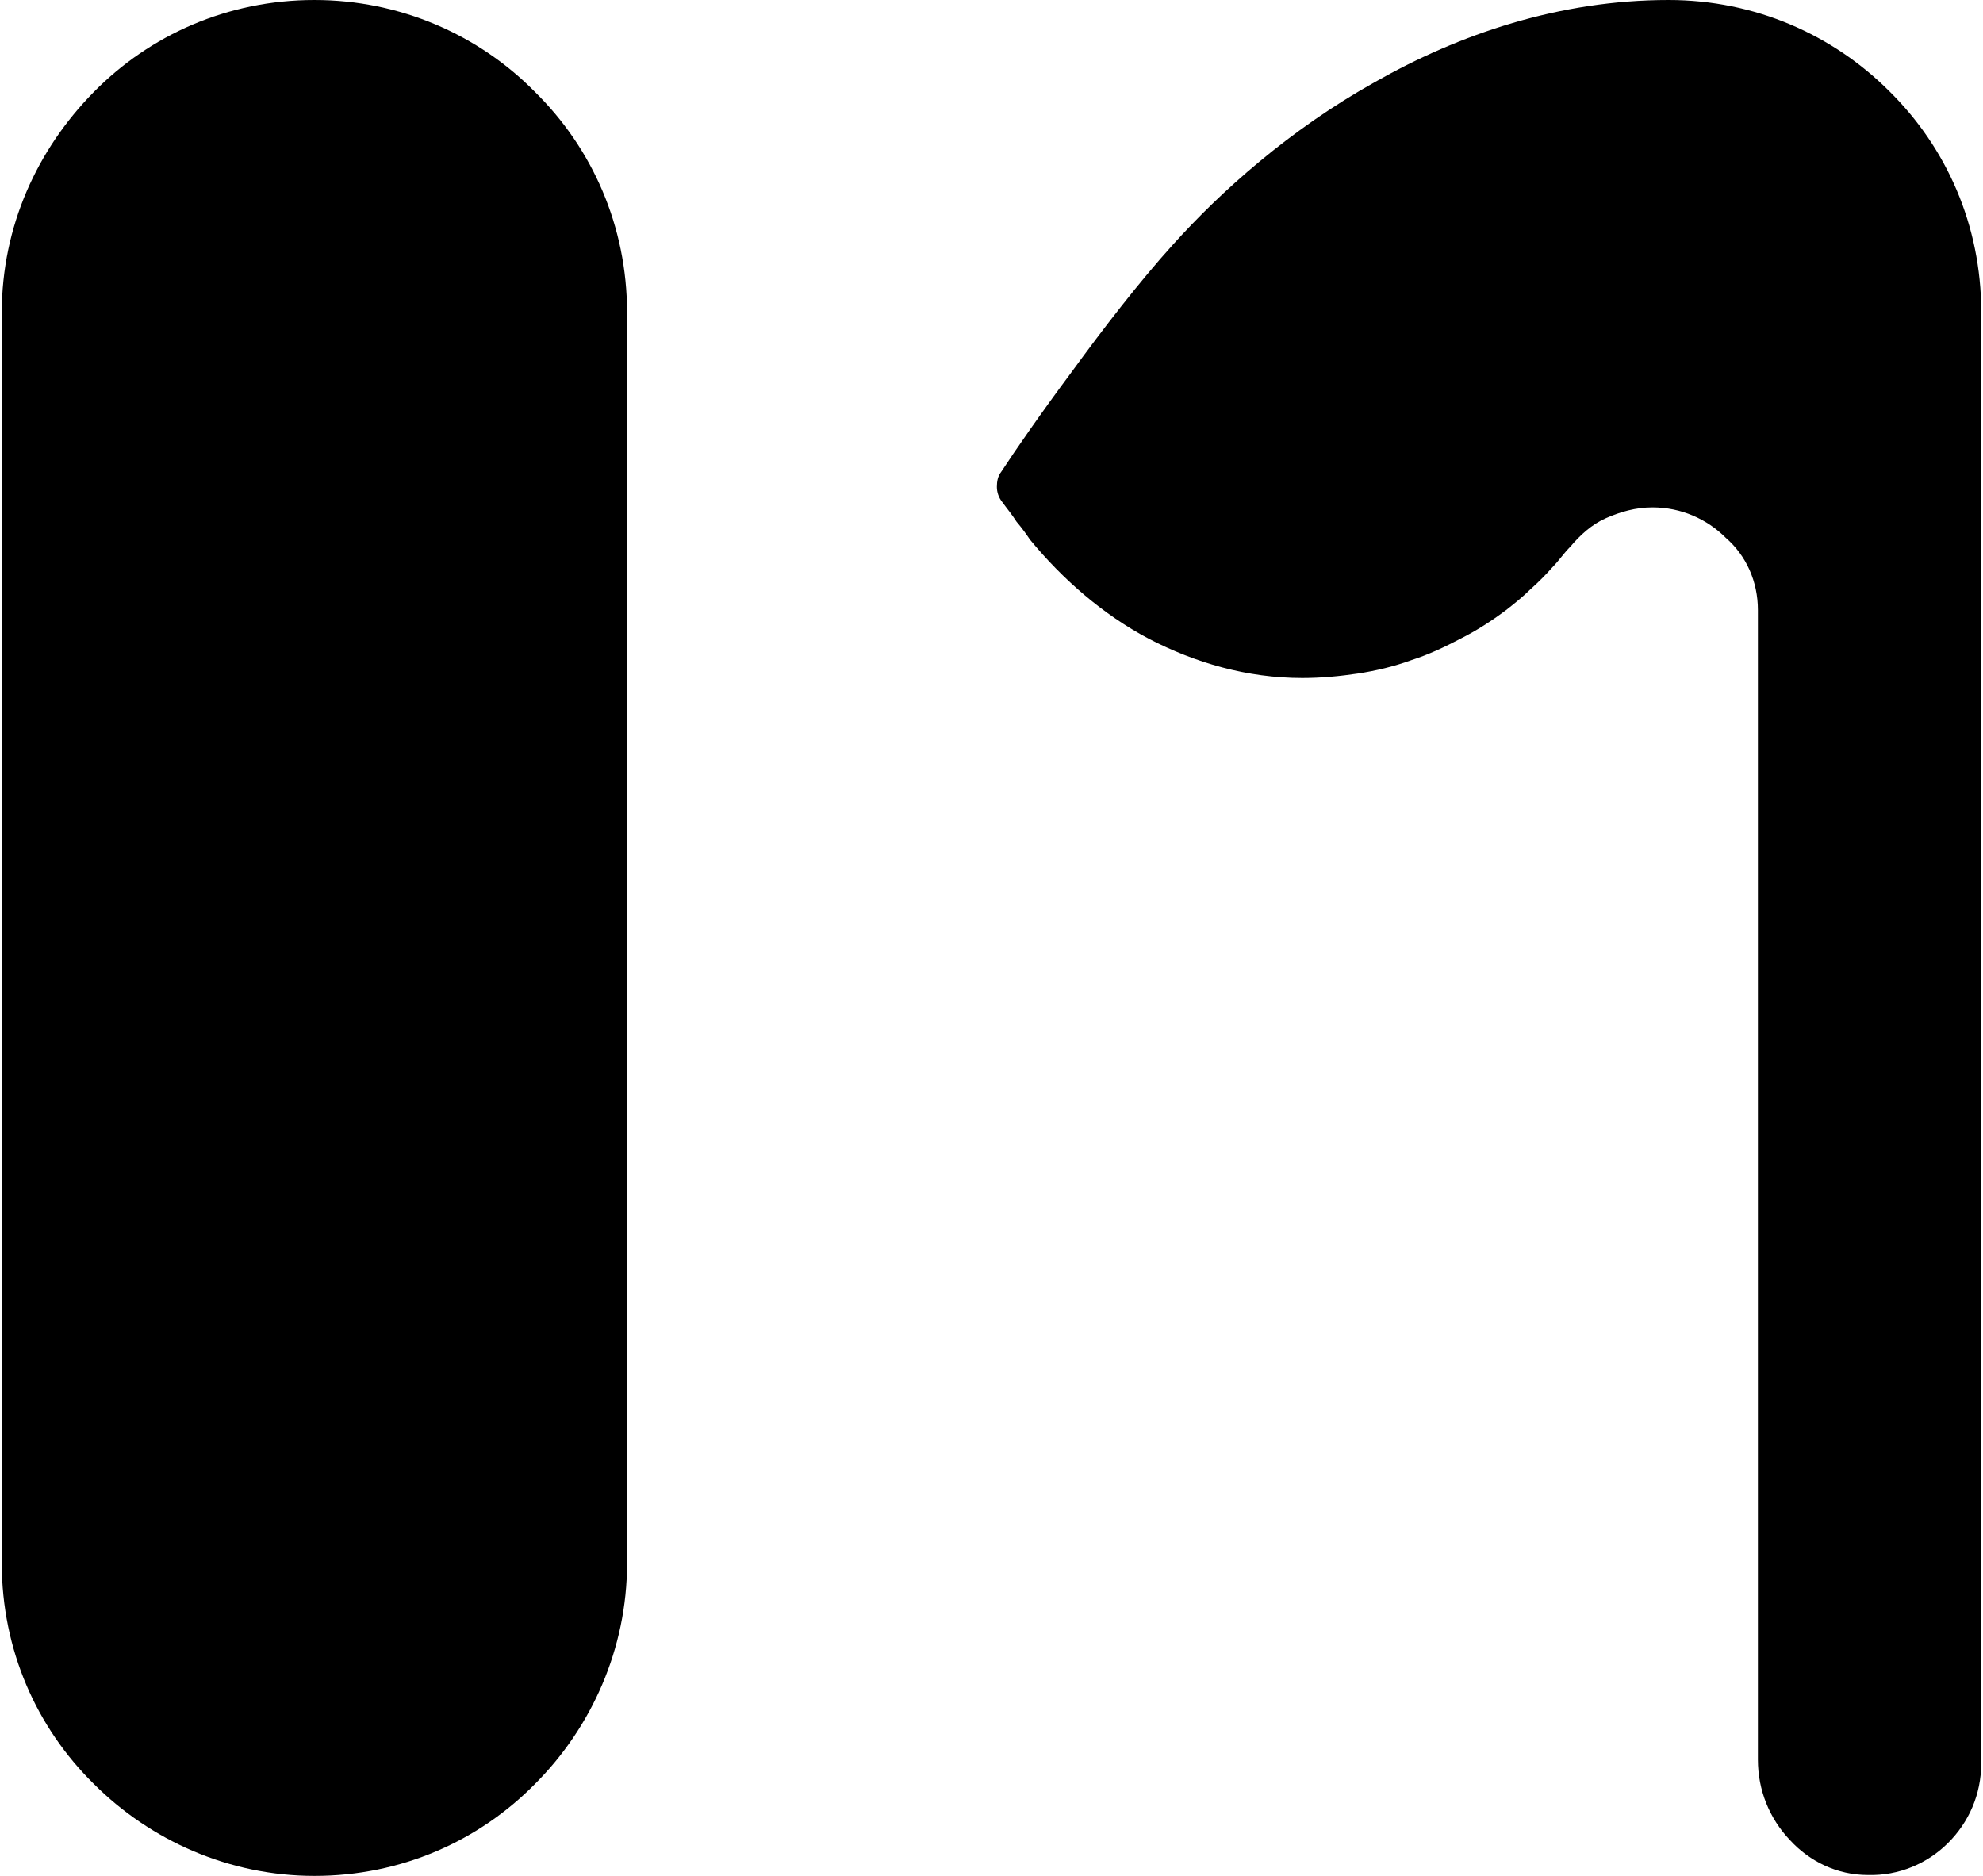
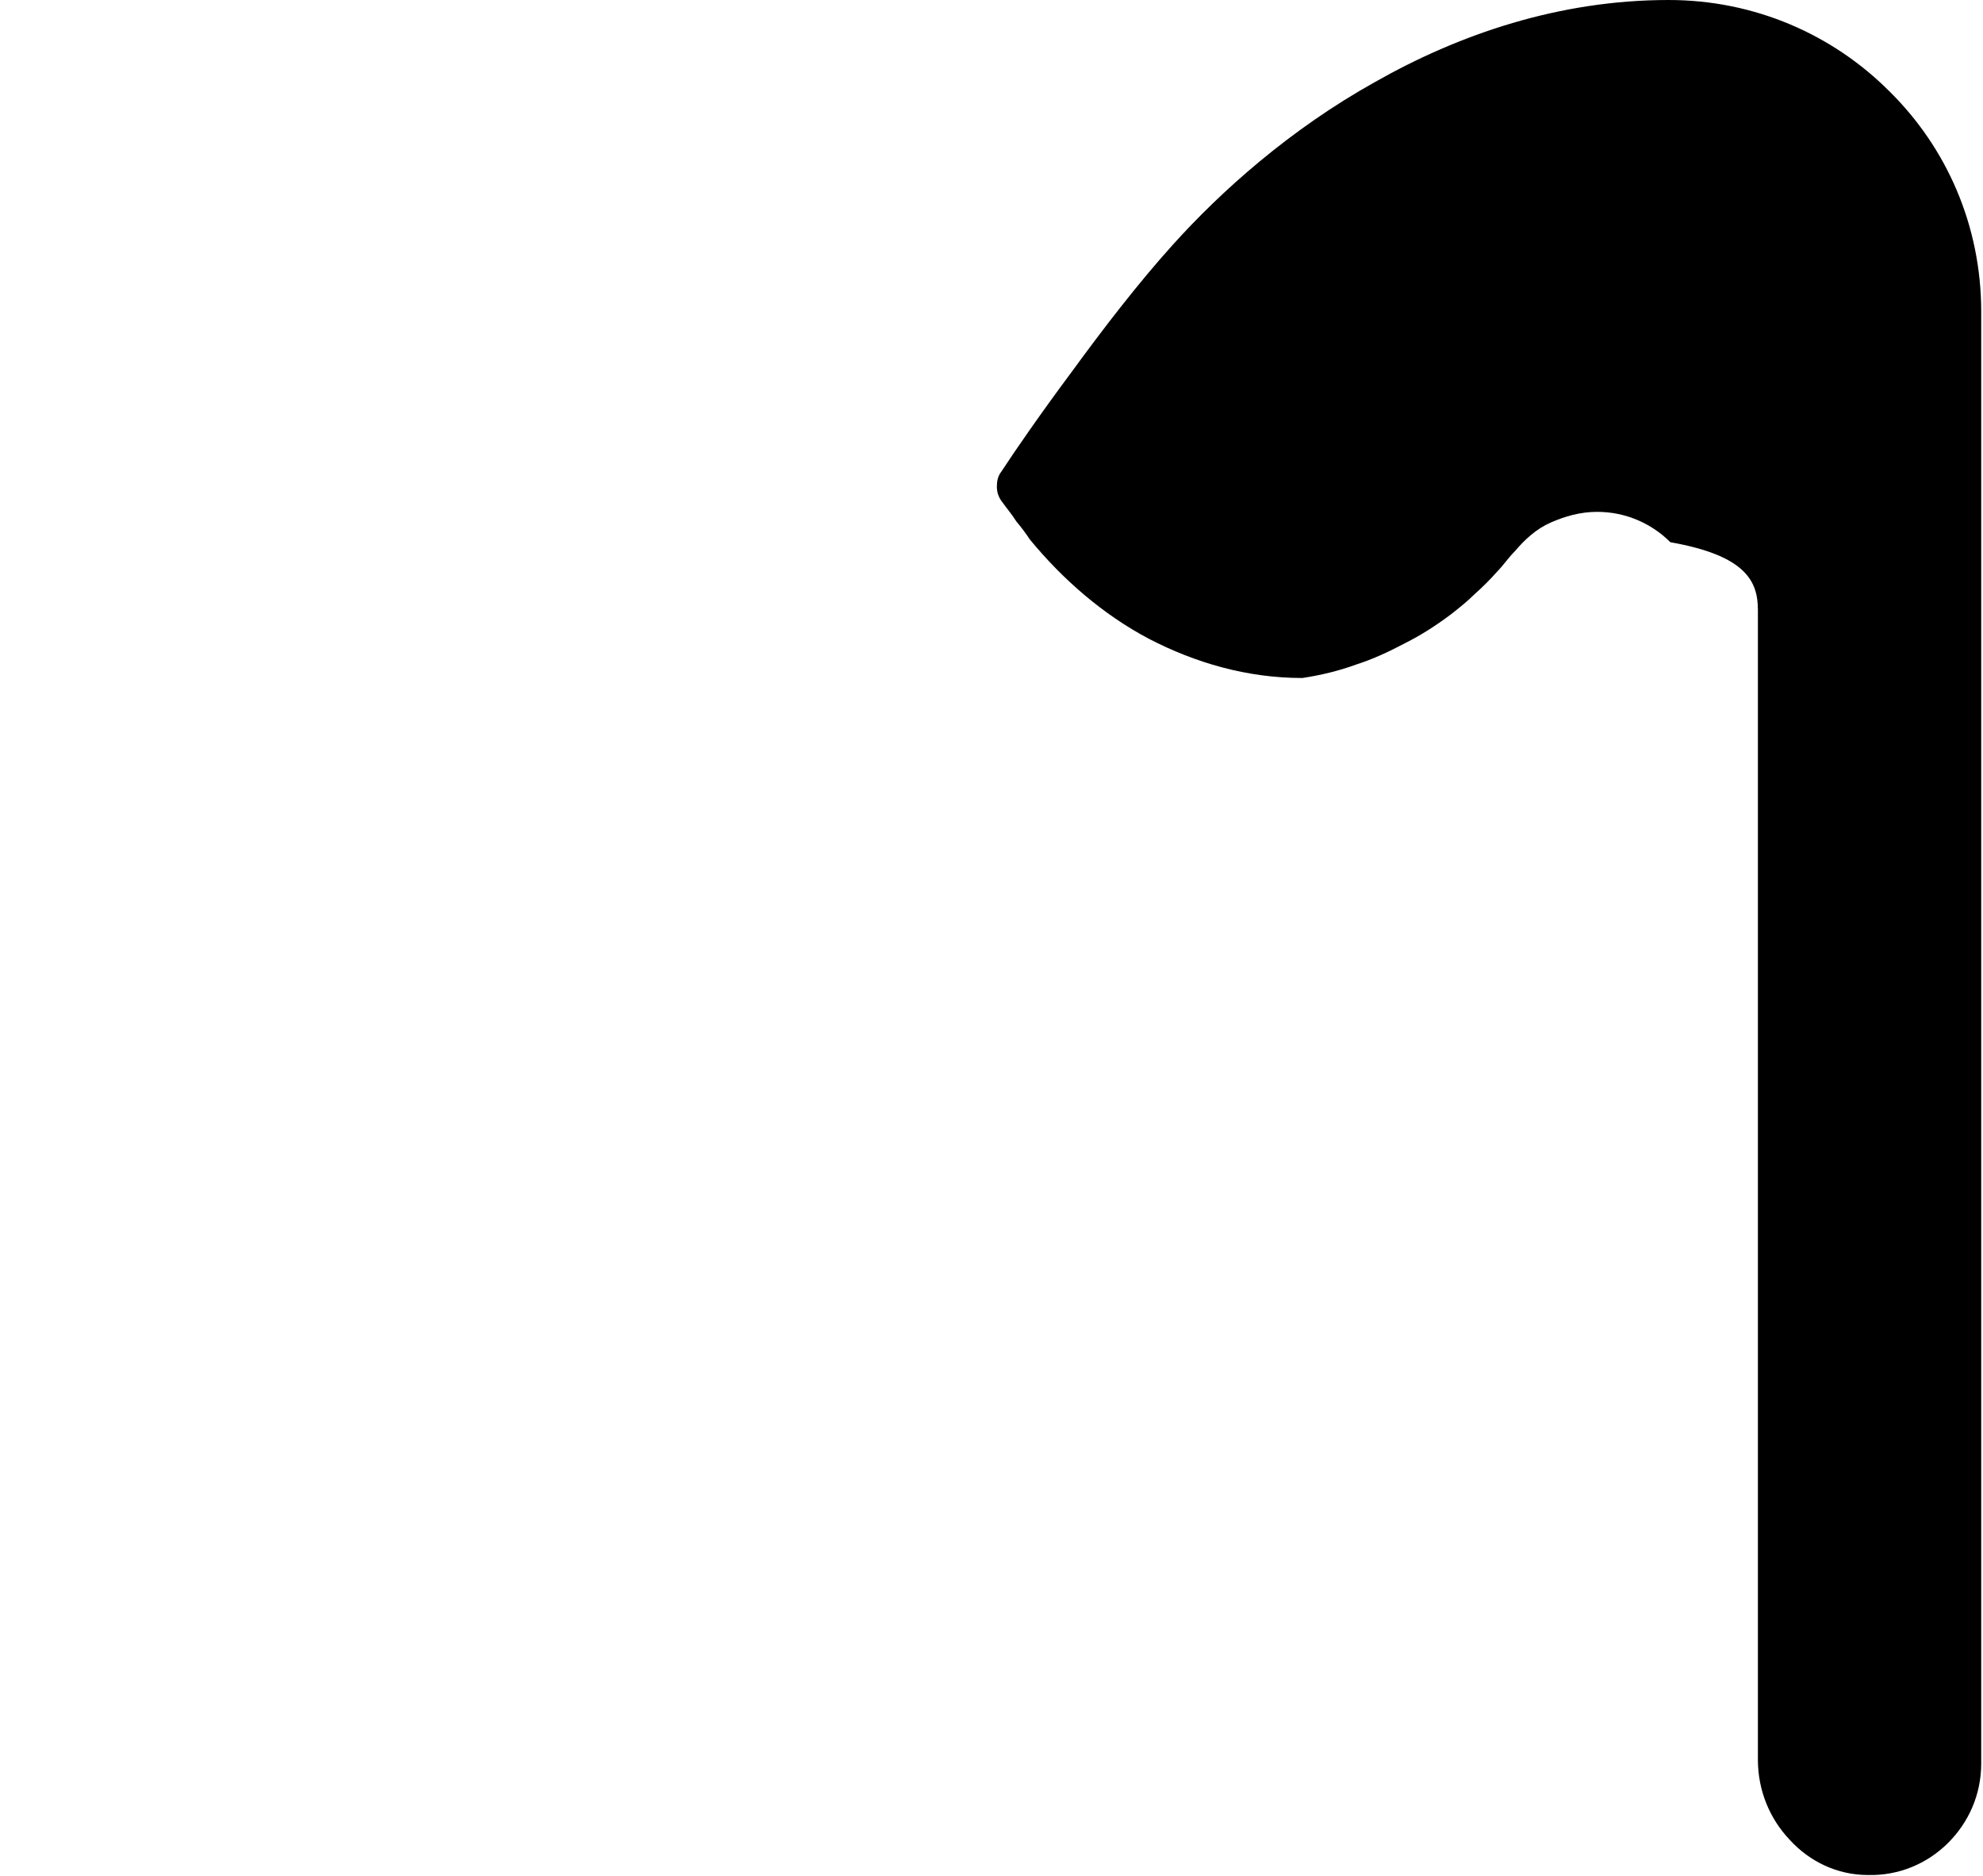
<svg xmlns="http://www.w3.org/2000/svg" version="1.1" id="图层_1" x="0px" y="0px" viewBox="0 0 222 210" style="enable-background:new 0 0 222 210;" xml:space="preserve">
  <style type="text/css">
  @media (prefers-color-scheme: dark) {
    .st0{fill:#f0f0f0;}
  }
  @media (prefers-color-scheme: light) {
    .st0{fill:#333333;}
  }
</style>
  <g>
-     <path class="st0" d="M70.2,35c0-9.7-3.9-18.4-10.3-24.7C53.6,3.9,44.8,0,35.2,0c-9.7,0-18.4,3.9-24.7,10.3S0.2,25.3,0.2,35v0v0l0,0   l0,0v140c0,9.7,3.9,18.4,10.3,24.7c6.3,6.3,15.1,10.3,24.7,10.3c9.7,0,18.4-3.9,24.7-10.3c6.3-6.3,10.3-15.1,10.3-24.7V35L70.2,35   L70.2,35L70.2,35L70.2,35z" />
-     <path class="st0" d="M196.8,68.3v128.7c0,3.4,1.3,6.6,3.6,9c2.2,2.4,5.3,3.9,8.7,3.9c3.5,0.1,6.7-1.3,9-3.6   c2.3-2.3,3.7-5.4,3.7-8.9l0-162.5c0-9.7-3.9-18.4-10.3-24.7C205.2,3.9,196.5,0,186.8,0h0l0,0l0,0h0c-12.2,0-23.4,3.8-32.9,9.2   c-9.5,5.3-17.2,12.2-22.6,18.2c-3.8,4.2-7.8,9.4-11.3,14.2c-3.5,4.7-6.4,8.9-7.9,11.2c-0.4,0.5-0.5,1.1-0.5,1.7   c0,0.6,0.2,1.2,0.6,1.7c0.5,0.7,1.1,1.4,1.6,2.2c0.6,0.7,1.1,1.4,1.5,2c3.7,4.5,8.2,8.4,13.3,11.1c5.2,2.7,11,4.4,17.2,4.4   c2.1,0,4.2-0.2,6.2-0.5c2-0.3,4.1-0.8,6-1.5c1.9-0.6,3.8-1.5,5.5-2.4c1.8-0.9,3.5-2,5.1-3.2c0.9-0.7,1.9-1.5,2.7-2.3   c0.9-0.8,1.7-1.6,2.5-2.5c0.3-0.3,0.8-0.9,1.2-1.4c0.4-0.5,0.8-0.9,0.8-0.9c1.1-1.3,2.4-2.5,4-3.2s3.3-1.2,5.2-1.2l0,0h0   c3.2,0,6.1,1.3,8.2,3.4C195.5,62.2,196.8,65.1,196.8,68.3L196.8,68.3L196.8,68.3" />
+     <path class="st0" d="M196.8,68.3v128.7c0,3.4,1.3,6.6,3.6,9c2.2,2.4,5.3,3.9,8.7,3.9c3.5,0.1,6.7-1.3,9-3.6   c2.3-2.3,3.7-5.4,3.7-8.9l0-162.5c0-9.7-3.9-18.4-10.3-24.7C205.2,3.9,196.5,0,186.8,0h0l0,0l0,0h0c-12.2,0-23.4,3.8-32.9,9.2   c-9.5,5.3-17.2,12.2-22.6,18.2c-3.8,4.2-7.8,9.4-11.3,14.2c-3.5,4.7-6.4,8.9-7.9,11.2c-0.4,0.5-0.5,1.1-0.5,1.7   c0,0.6,0.2,1.2,0.6,1.7c0.5,0.7,1.1,1.4,1.6,2.2c0.6,0.7,1.1,1.4,1.5,2c3.7,4.5,8.2,8.4,13.3,11.1c5.2,2.7,11,4.4,17.2,4.4   c2-0.3,4.1-0.8,6-1.5c1.9-0.6,3.8-1.5,5.5-2.4c1.8-0.9,3.5-2,5.1-3.2c0.9-0.7,1.9-1.5,2.7-2.3   c0.9-0.8,1.7-1.6,2.5-2.5c0.3-0.3,0.8-0.9,1.2-1.4c0.4-0.5,0.8-0.9,0.8-0.9c1.1-1.3,2.4-2.5,4-3.2s3.3-1.2,5.2-1.2l0,0h0   c3.2,0,6.1,1.3,8.2,3.4C195.5,62.2,196.8,65.1,196.8,68.3L196.8,68.3L196.8,68.3" />
  </g>
</svg>